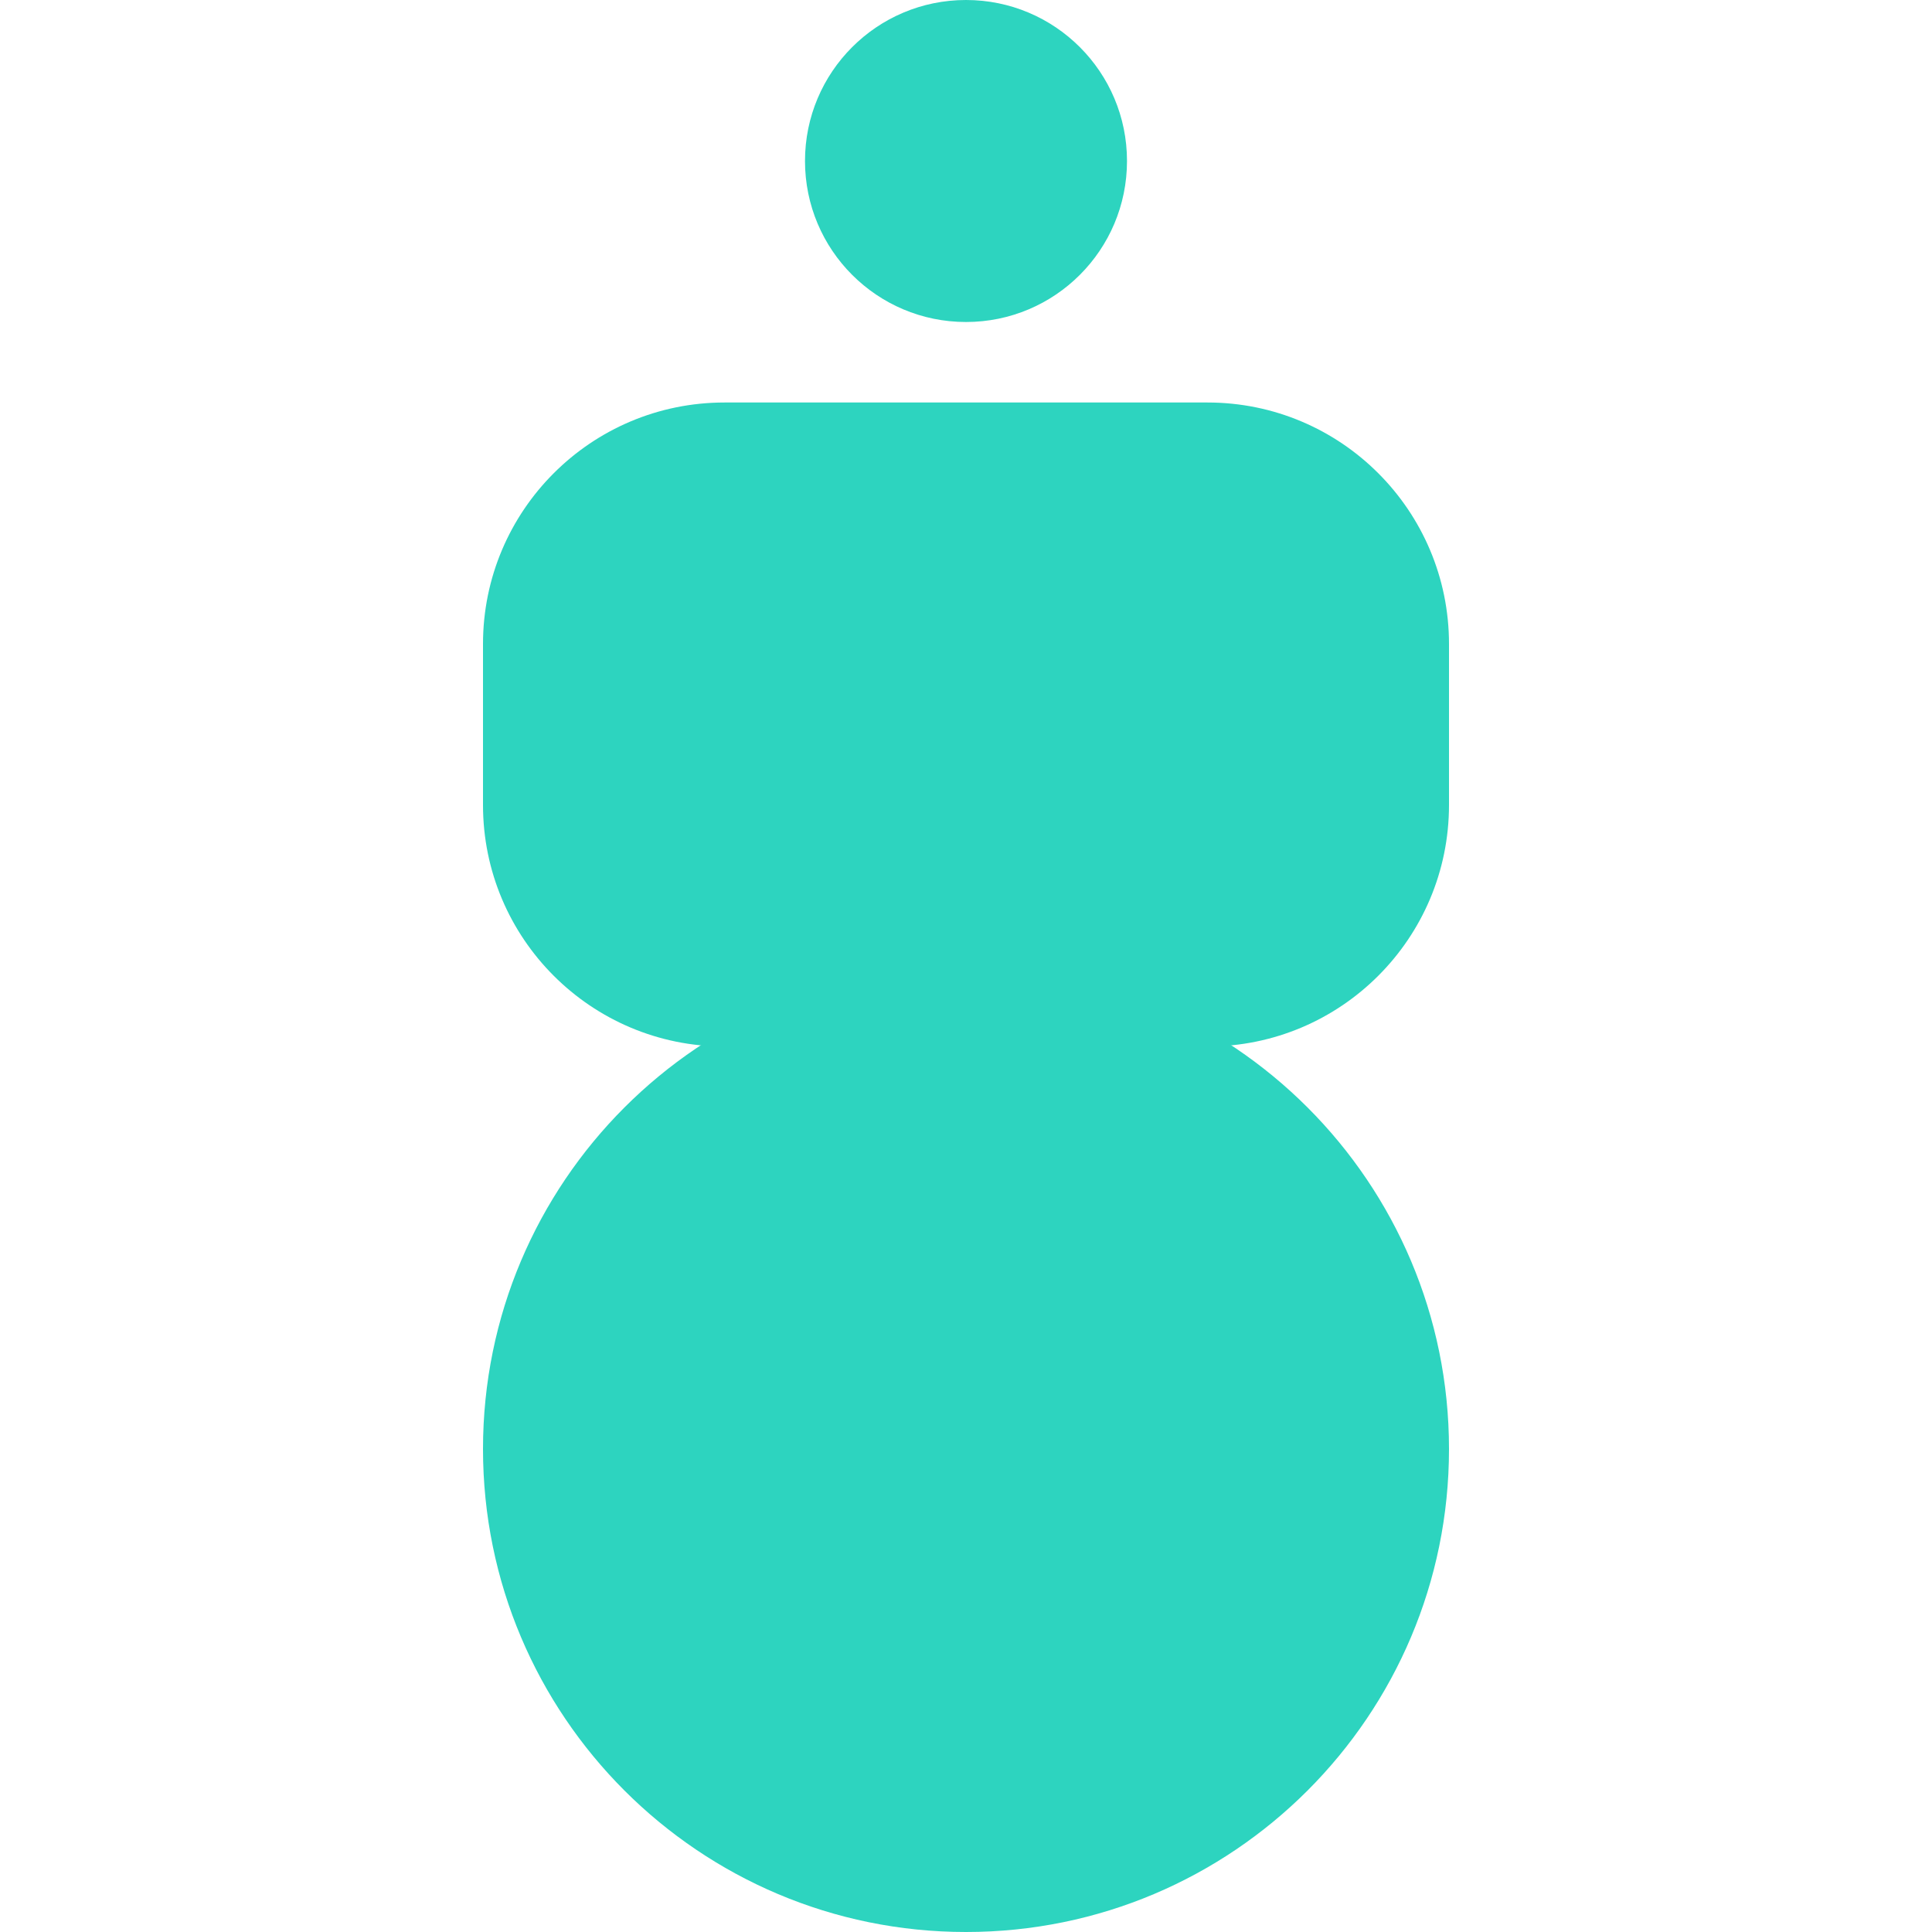
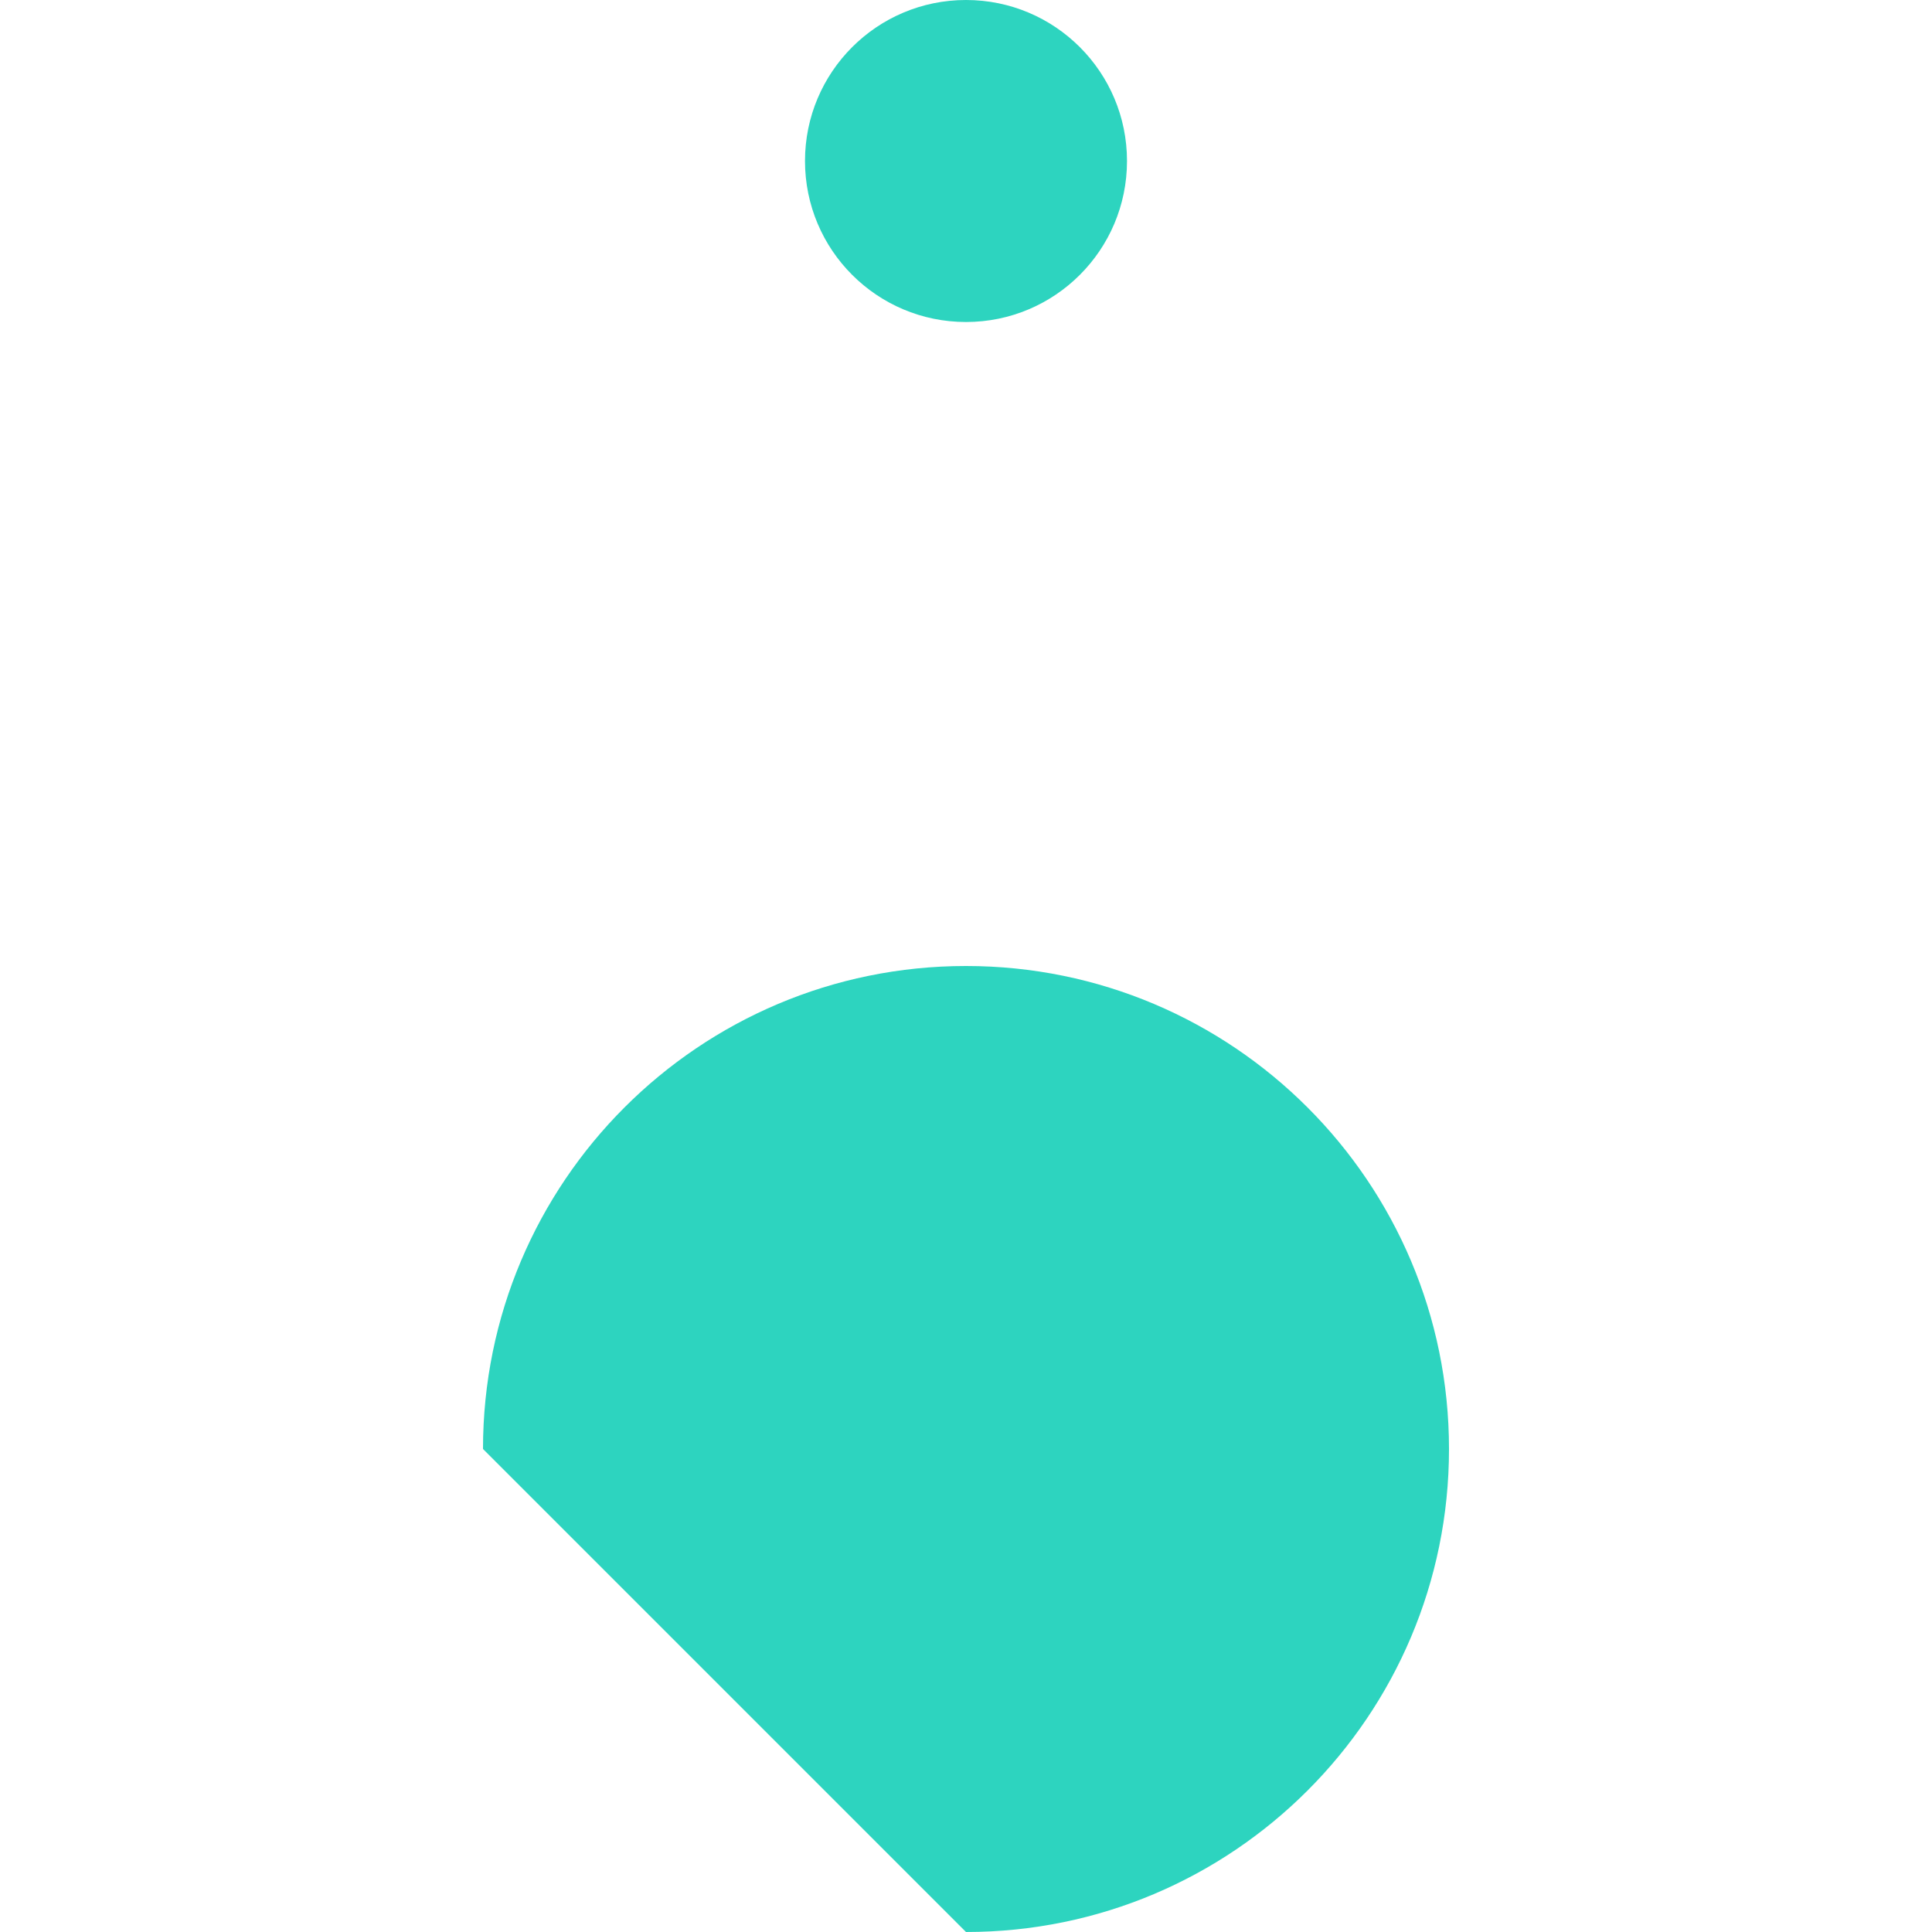
<svg xmlns="http://www.w3.org/2000/svg" width="24" height="24" viewBox="0 0 24 24" fill="none">
  <path d="M12 4C13.105 4 14 3.105 14 2C14 0.895 13.105 0 12 0C10.895 0 10 0.895 10 2C10 3.105 10.895 4 12 4Z" fill="#2DD4BF" />
-   <path d="M18 8C18 6.343 16.657 5 15 5H9C7.343 5 6 6.343 6 8V10C6 11.657 7.343 13 9 13H15C16.657 13 18 11.657 18 10V8Z" fill="#2DD4BF" />
-   <path d="M12 24C15.314 24 18 21.314 18 18C18 14.686 15.314 12 12 12C8.686 12 6 14.686 6 18C6 21.314 8.686 24 12 24Z" fill="#2DD4BF" />
+   <path d="M12 24C15.314 24 18 21.314 18 18C18 14.686 15.314 12 12 12C8.686 12 6 14.686 6 18Z" fill="#2DD4BF" />
</svg>